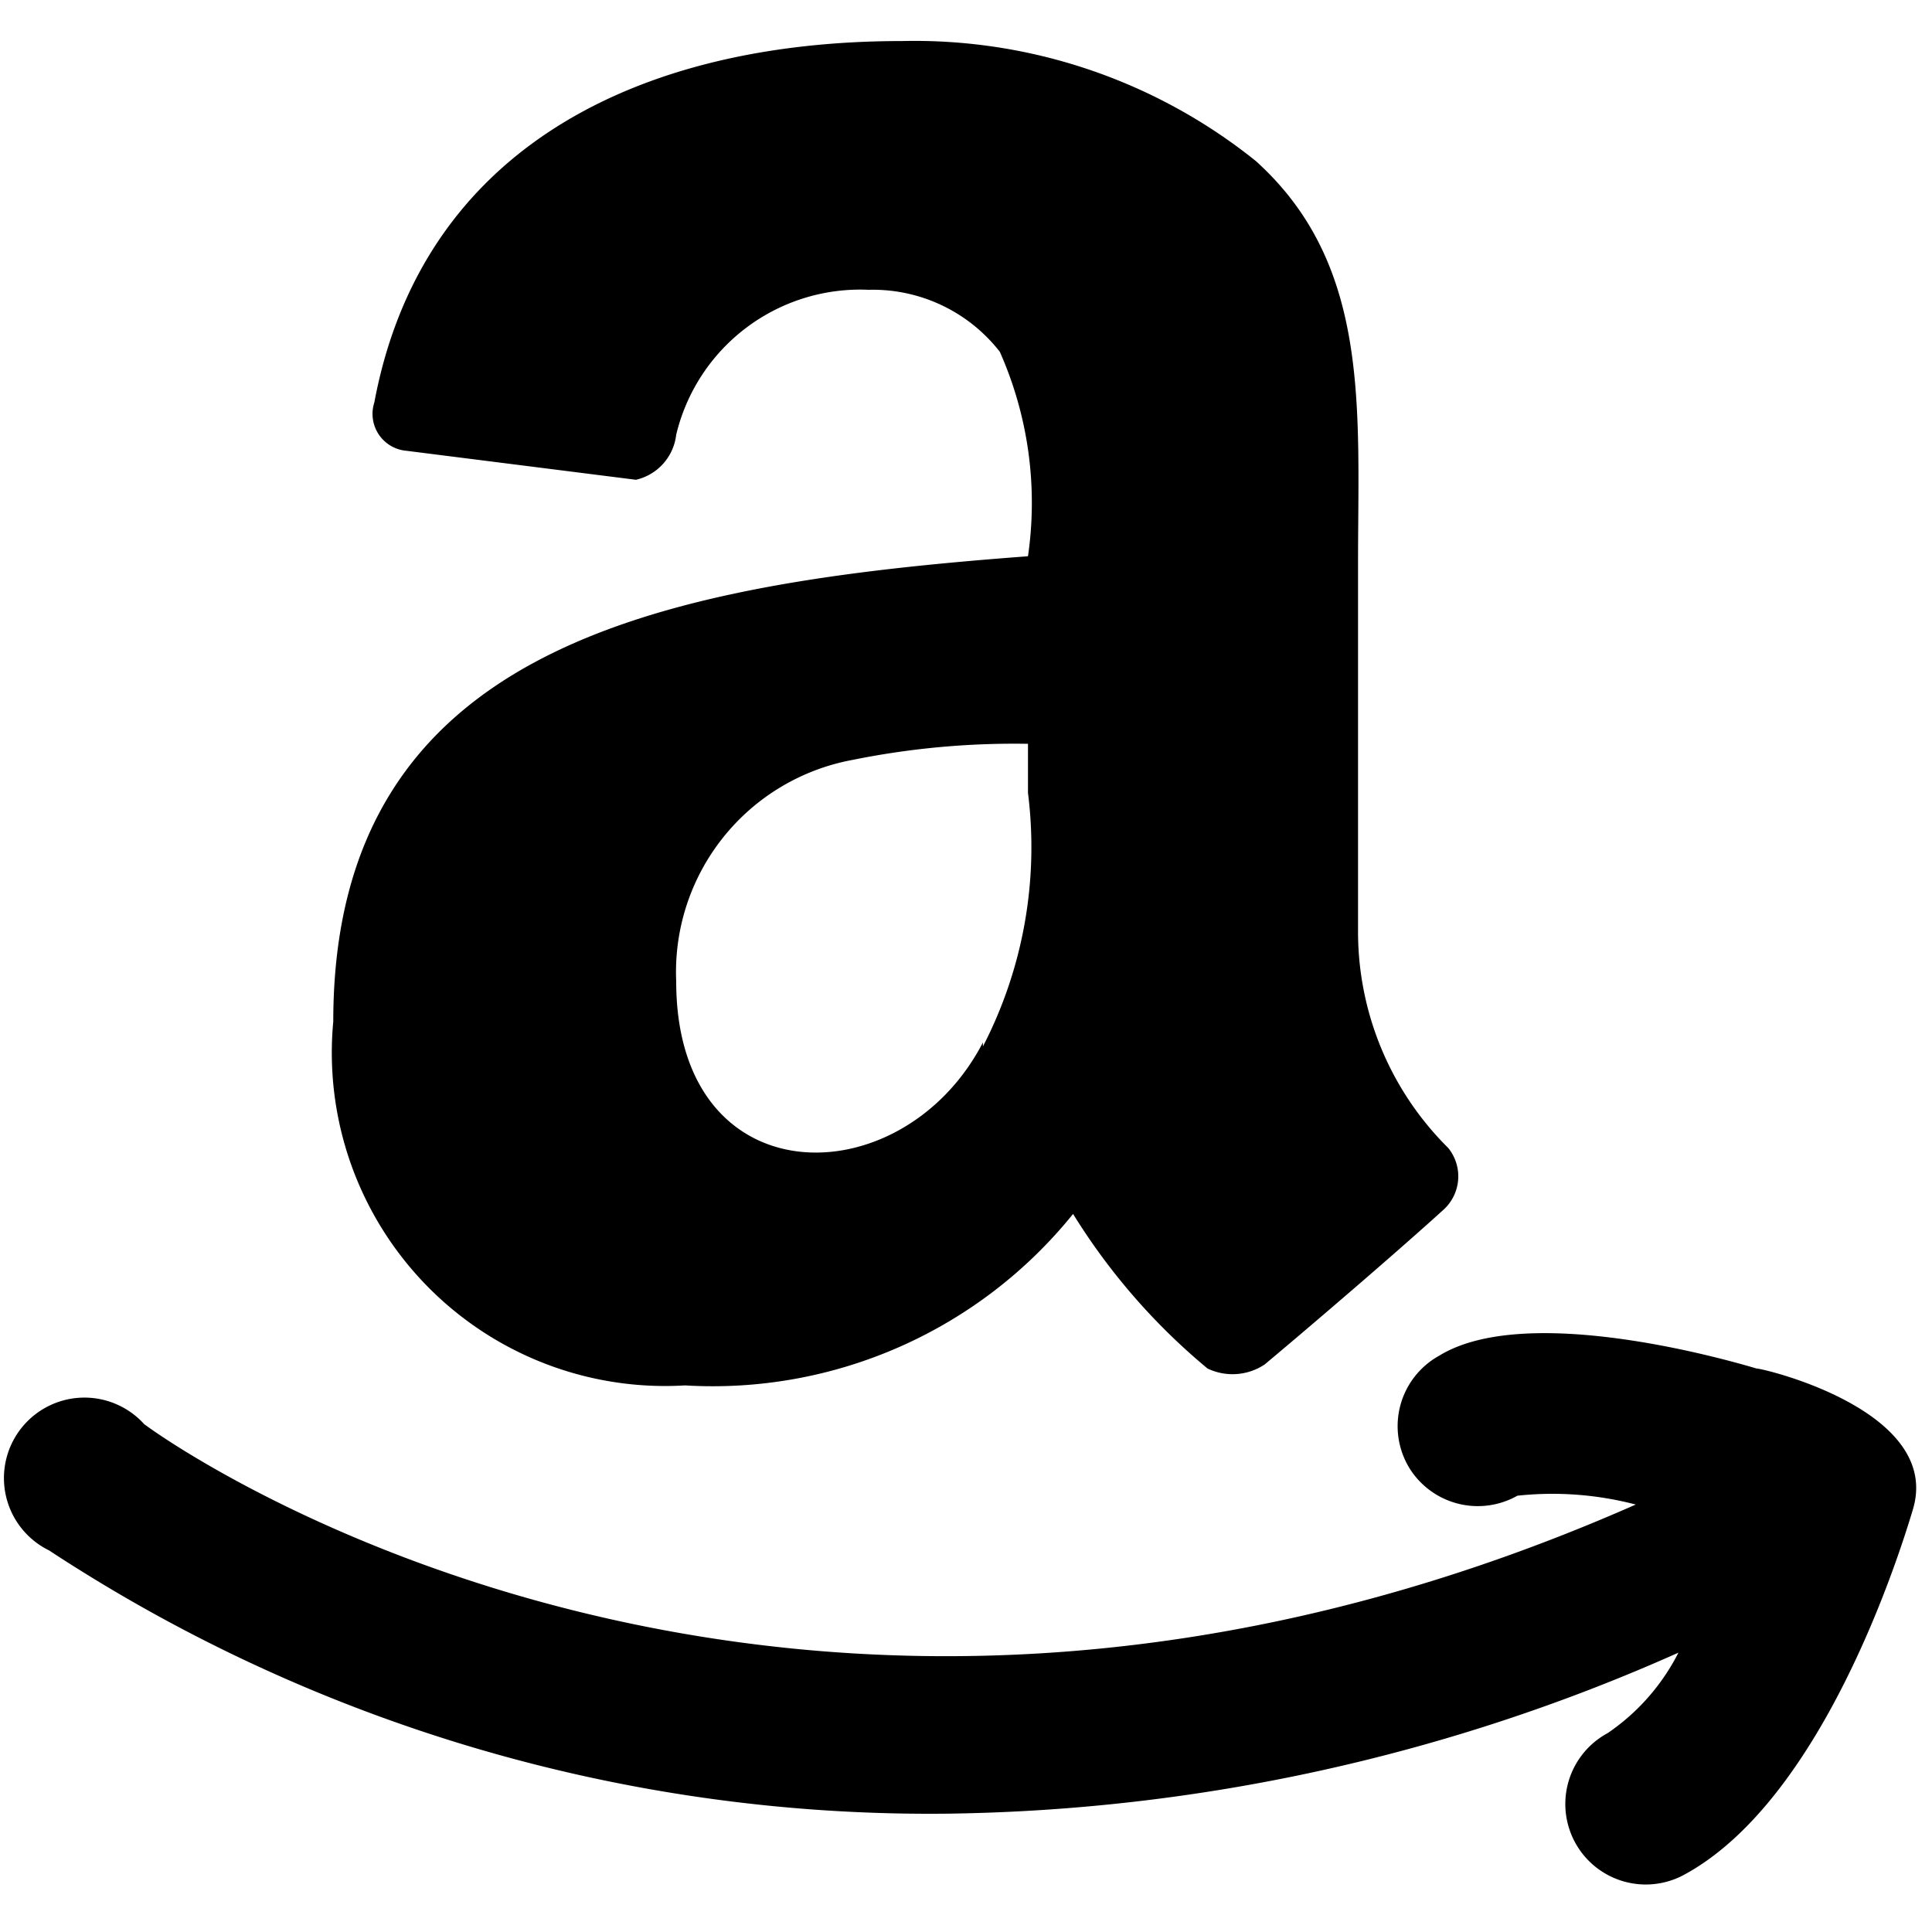
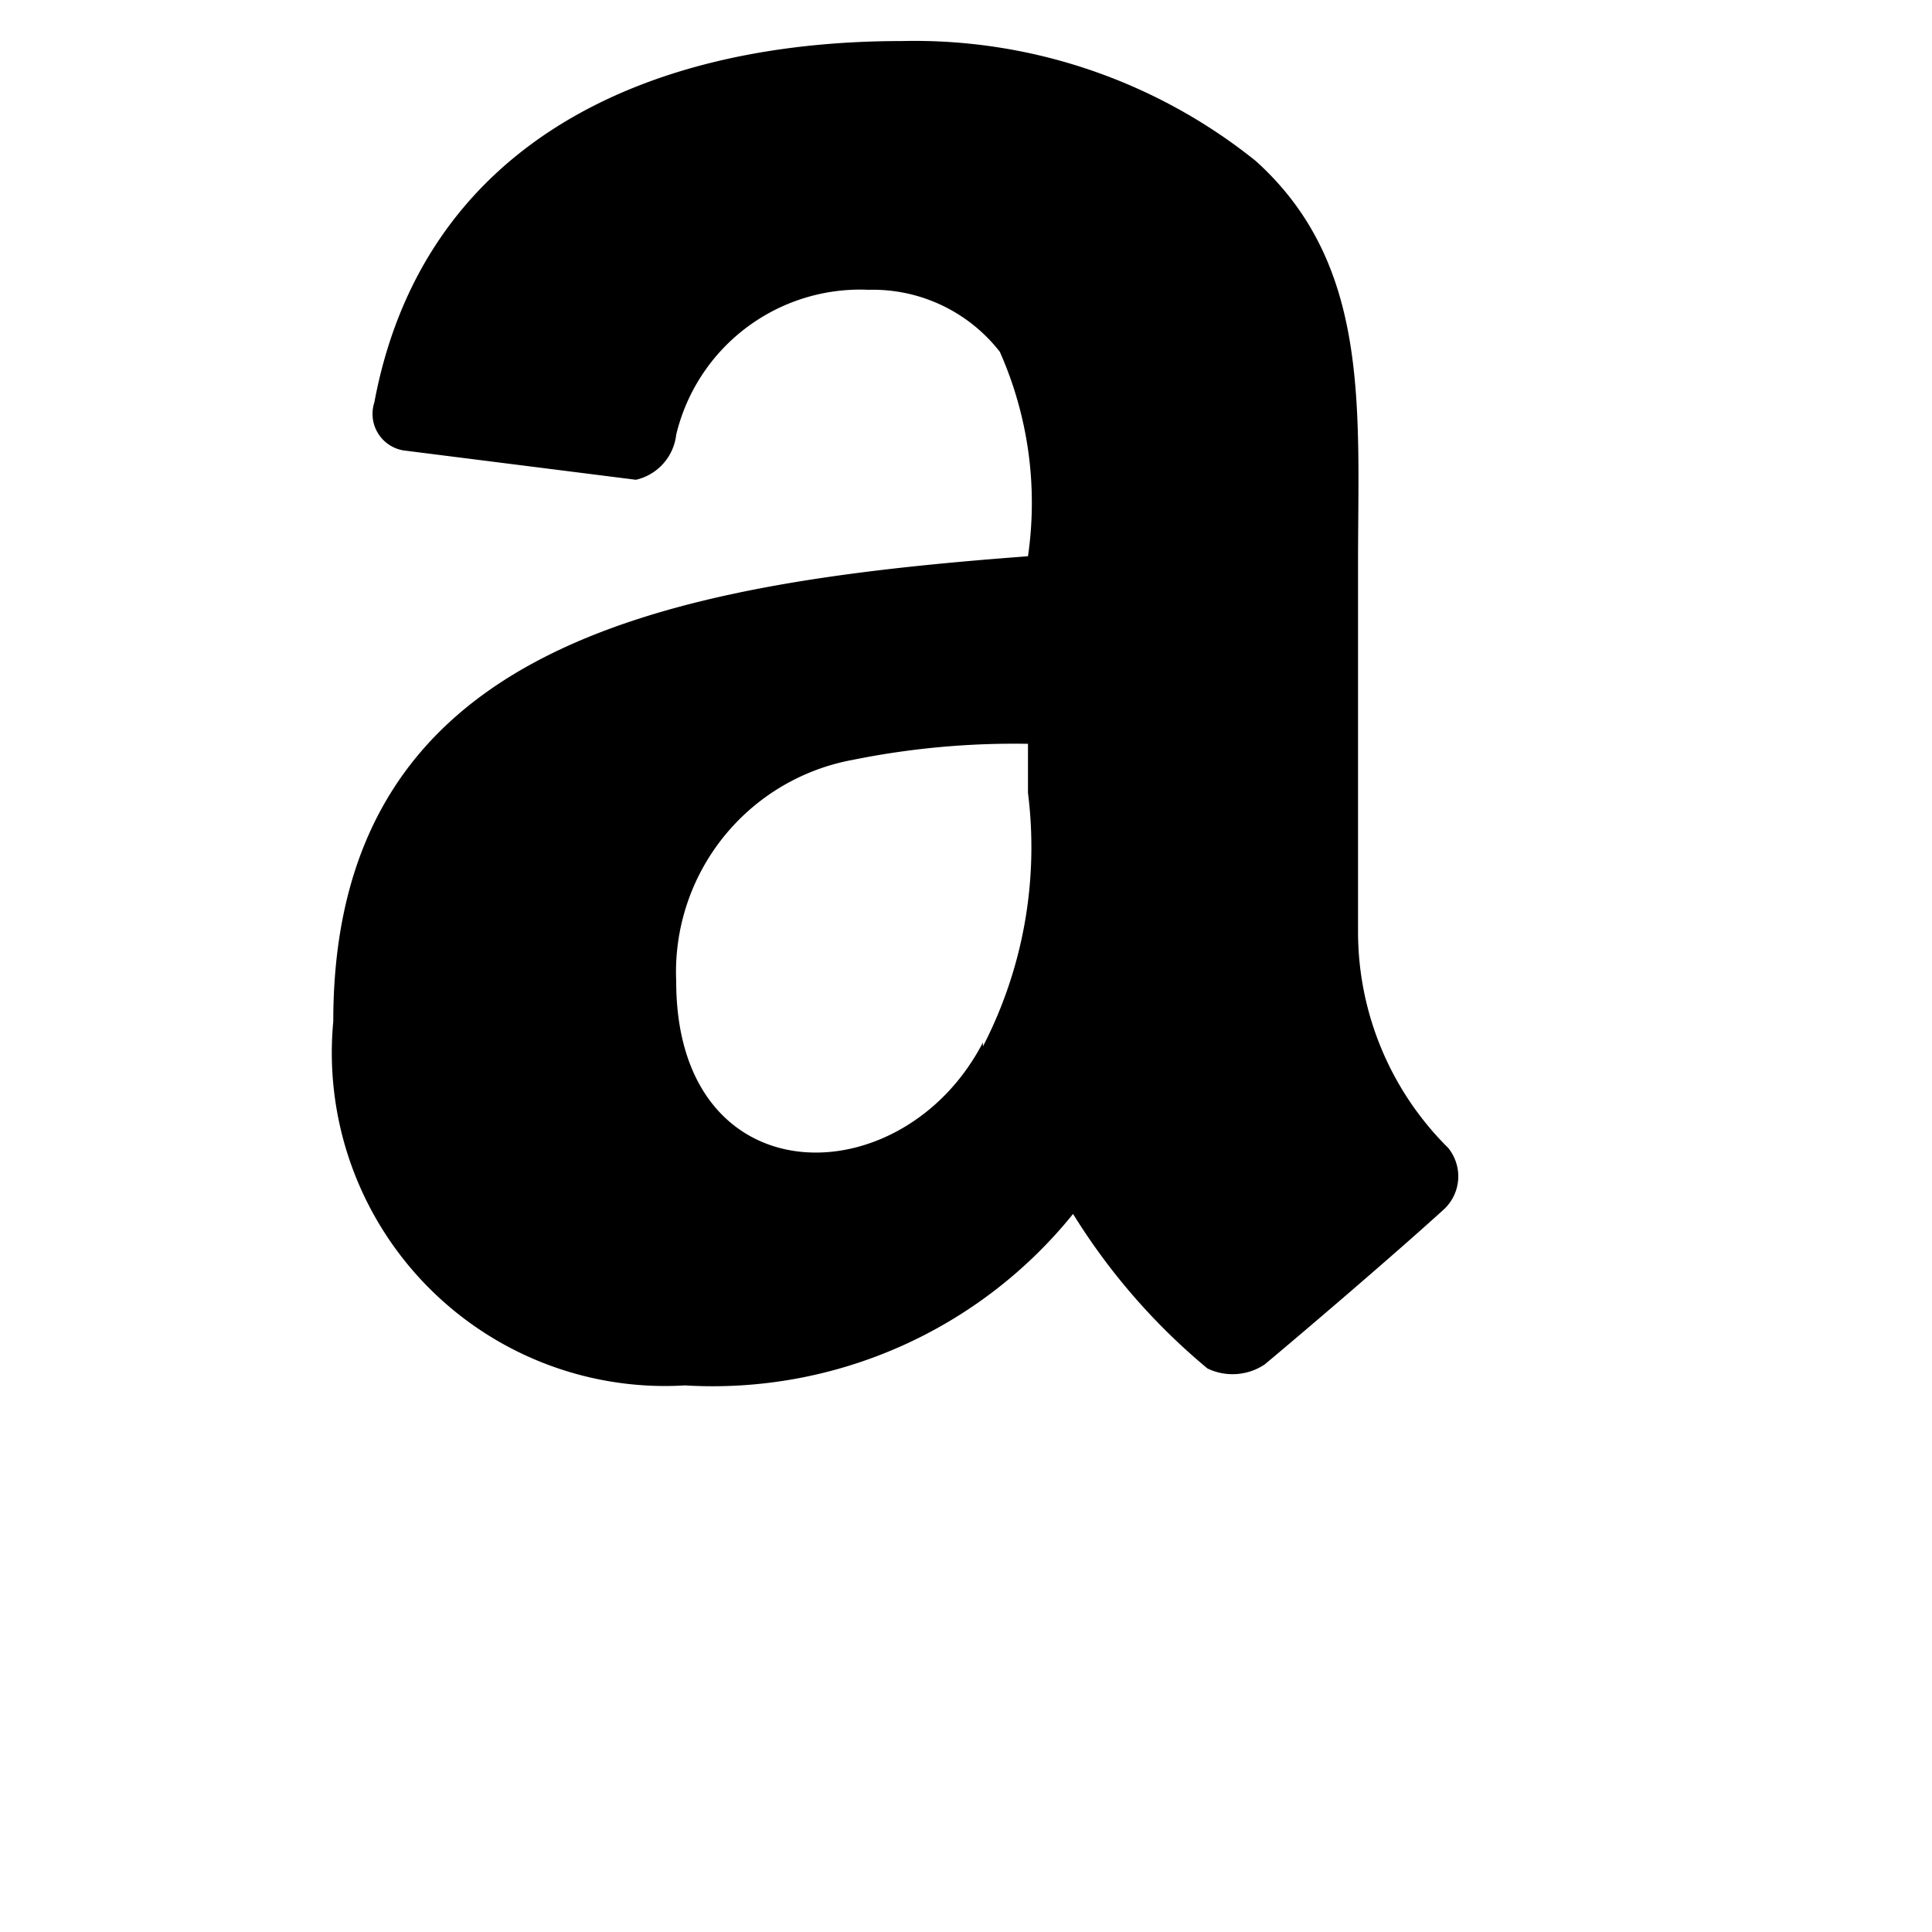
<svg xmlns="http://www.w3.org/2000/svg" viewBox="0 0 24 24">
  <g>
-     <path d="M21.82 17c-0.47 -0.14 -2.88 -0.81 -3.94 -0.16a1 1 0 0 0 -0.37 1.4 1 1 0 0 0 1.34 0.34 4.09 4.09 0 0 1 1.47 0.11c-10.54 4.65 -18.19 -0.74 -18.53 -1a1 1 0 1 0 -1.18 1.57 19.92 19.92 0 0 0 11.16 3.27 23 23 0 0 0 9.08 -2 2.67 2.67 0 0 1 -0.88 1 1 1 0 0 0 0.47 1.88 1 1 0 0 0 0.46 -0.11c1.72 -0.91 2.68 -3.94 2.86 -4.54 0.38 -1.23 -1.85 -1.76 -1.94 -1.76Z" fill="#000000" fill-rule="evenodd" stroke-width="1" />
    <path d="M4.14 12.69a4.14 4.14 0 0 0 4.37 4.52 5.75 5.75 0 0 0 4.82 -2.13A7.88 7.88 0 0 0 15 17a0.72 0.72 0 0 0 0.71 -0.05c0.61 -0.51 1.67 -1.42 2.23 -1.93a0.56 0.56 0 0 0 0.05 -0.76 3.78 3.78 0 0 1 -1.12 -2.69V7c0 -1.93 0.16 -3.71 -1.27 -5A6.77 6.77 0 0 0 11.2 0.51C7.94 0.51 5.24 1.84 4.65 5a0.46 0.46 0 0 0 0.4 0.6l2.85 0.36a0.65 0.65 0 0 0 0.5 -0.56 2.35 2.35 0 0 1 2.39 -1.8 2 2 0 0 1 1.63 0.77 4.62 4.62 0 0 1 0.35 2.54C8.23 7.25 4.14 8 4.14 12.69Zm8.07 0.26c-1 1.93 -3.81 1.94 -3.81 -0.76a2.68 2.68 0 0 1 2.19 -2.75 10.1 10.1 0 0 1 2.18 -0.2v0.61a5.39 5.39 0 0 1 -0.56 3.15Z" fill="#000000" fill-rule="evenodd" stroke-width="1" />
  </g>
</svg>